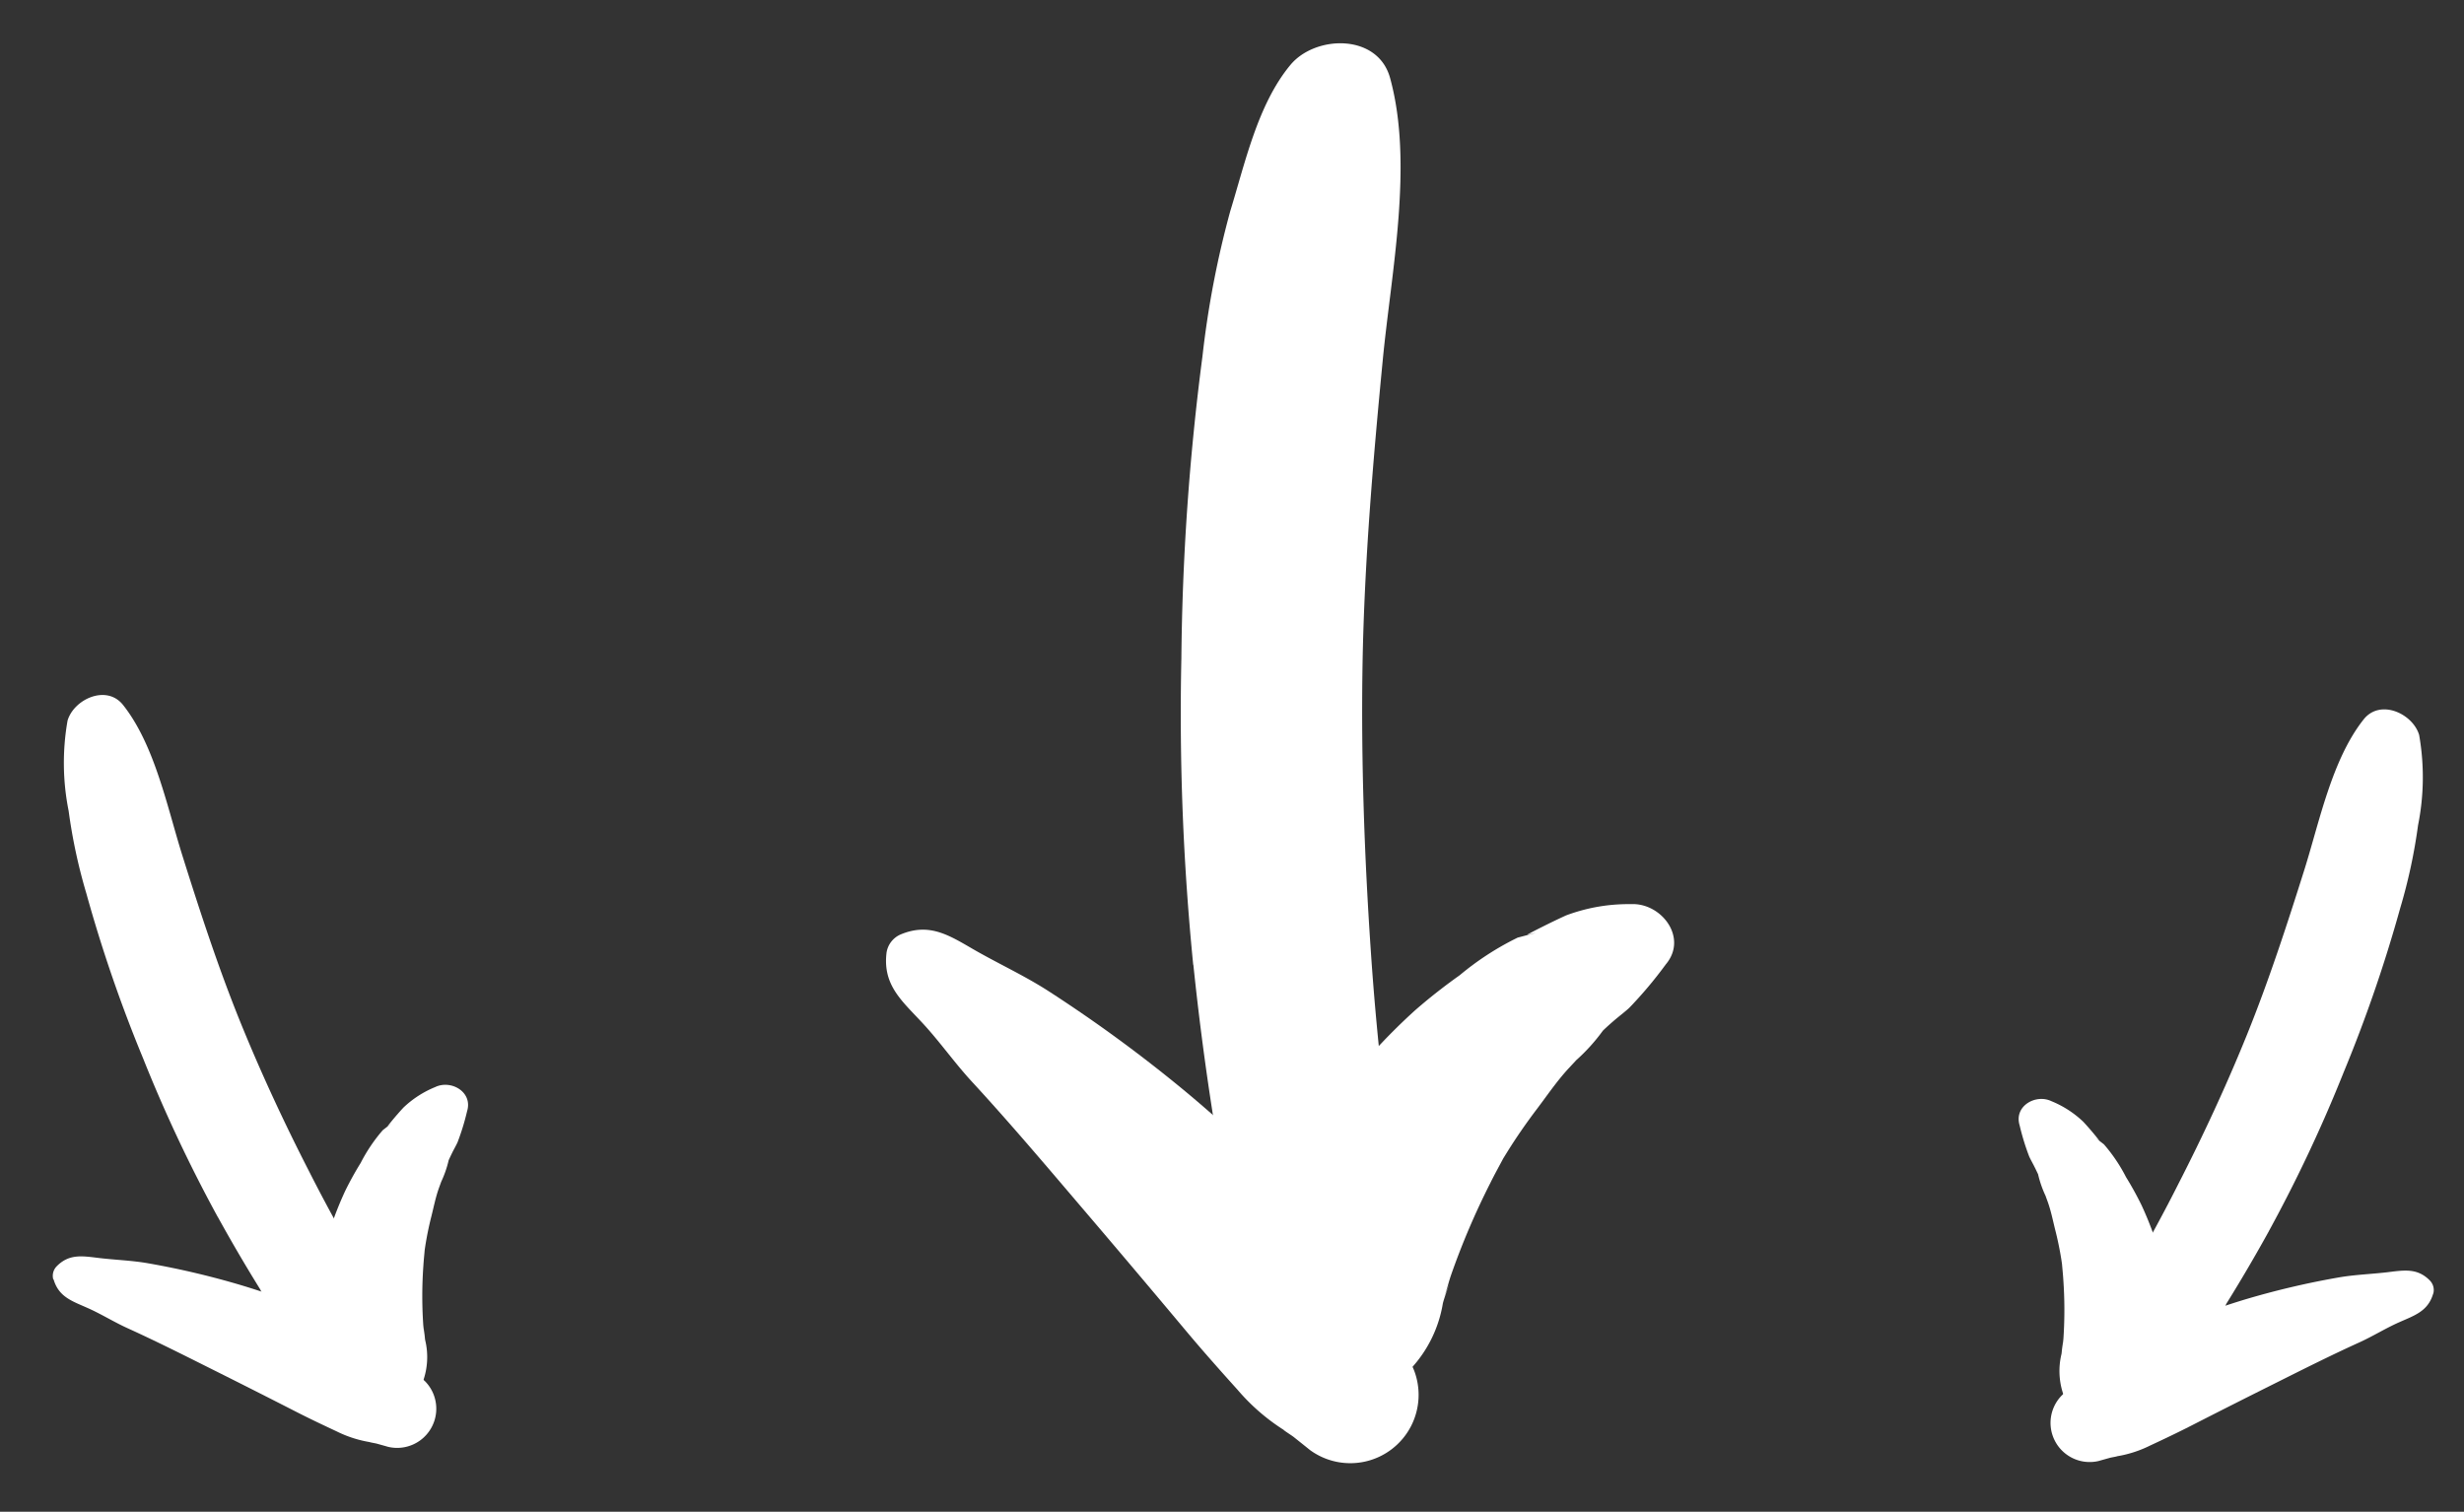
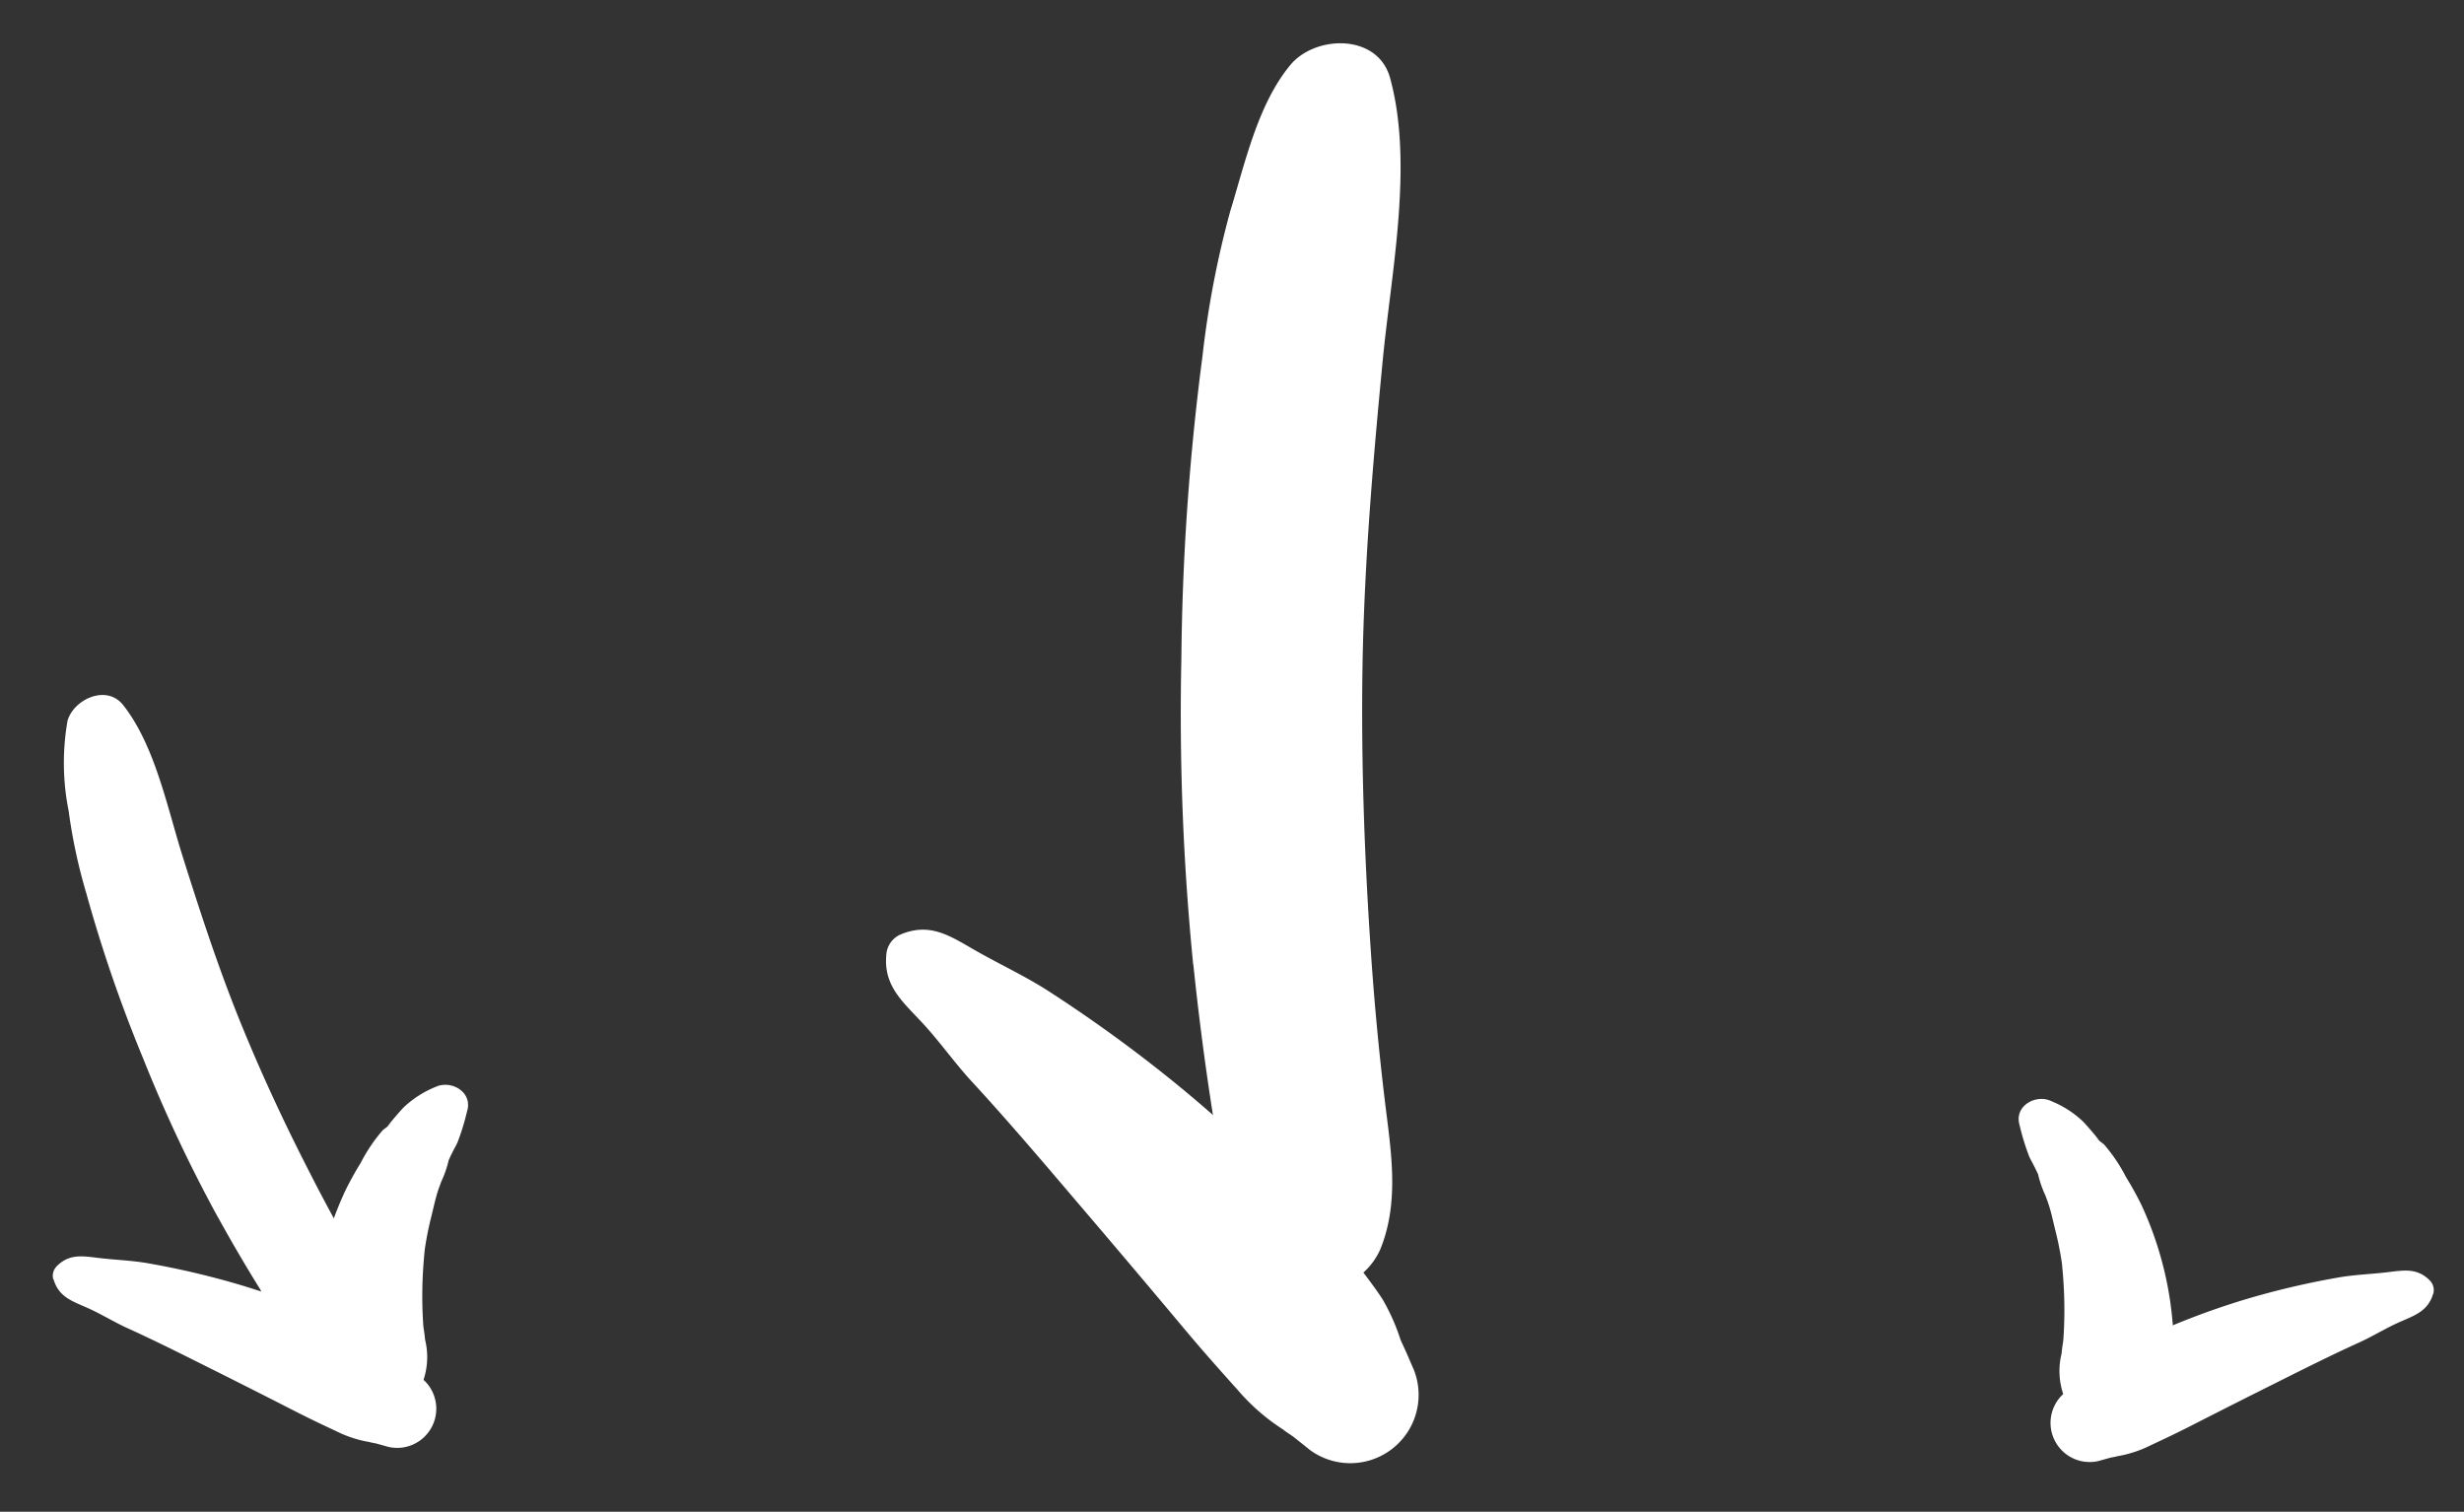
<svg xmlns="http://www.w3.org/2000/svg" id="scroll" width="76.351" height="46.841" viewBox="0 0 76.351 46.841">
  <rect x="0" y="0" width="76.351" height="46.841" fill="#333333" stroke="none" />
  <g id="Group_35" data-name="Group 35" transform="translate(-933.138 1377.436) rotate(-70)">
-     <path id="Path_77" data-name="Path 77" d="M360.763,871.094a15.366,15.366,0,0,1,1.6.066,18.819,18.819,0,0,1,7.046,2.1,17.317,17.317,0,0,1,1.488.924,8.863,8.863,0,0,1,1.655,1.236l.056.053q.538.782.186.252c.008-.007.336.3.351.316q.32.3.623.607a5.5,5.5,0,0,1,1.016,1.77c.367.868-.369,2.03-1.389,1.652a12.839,12.839,0,0,1-1.657-.606c-.188-.1-.367-.218-.553-.321-.126-.07-.252-.138-.38-.2a5.771,5.771,0,0,1-1.151-.468l-.041-.016-.292-.124c-.5-.206-1-.33-1.515-.489s-1.032-.294-1.556-.405l-.223-.046c-.281-.039-.561-.084-.843-.115a23.2,23.2,0,0,0-3.118-.169c-.241.005-.486.037-.725.033.993.022.085,0-.172.028a3.9,3.9,0,0,1-2.234-.236,3.058,3.058,0,0,1-1.791-2.874,3.121,3.121,0,0,1,1.658-2.577,4.633,4.633,0,0,1,1.96-.387" transform="translate(1229.694 -415.595)" fill="#fff" />
    <path id="Path_78" data-name="Path 78" d="M364.861,852.45a.735.735,0,0,1,.693.22c.641.7.491,1.391.336,2.26-.157.889-.228,1.8-.43,2.672a44.449,44.449,0,0,1-1.488,5.088,41.474,41.474,0,0,1-2.24,5.092,23.709,23.709,0,0,1-1.314,2.234c-.126.19-.253.378-.392.558a6.3,6.3,0,0,1-1.084,1.022c.217-.185.042-.019-.061.083-.186.187-.382.366-.573.548a2.117,2.117,0,0,1-3.433-2.174c.071-.208.141-.417.211-.625.022-.068.14-.581.077-.258a6.361,6.361,0,0,1,.7-1.868c.385-.726.773-1.443,1.185-2.154q1.293-2.234,2.565-4.482c.82-1.445,1.645-2.893,2.406-4.366.367-.711.827-1.361,1.194-2.08.419-.82.673-1.54,1.649-1.77" transform="translate(1230.306 -410.786)" fill="#fff" />
    <path id="Path_79" data-name="Path 79" d="M369.411,862.213a78.709,78.709,0,0,1,8.793-3.591,77.29,77.29,0,0,1,9.026-2.589,29.378,29.378,0,0,1,4.517-.728c1.562-.079,3.4-.331,4.888.2,1.136.4,1.858,2.208.683,3.042-2.252,1.6-5.646,2.092-8.3,2.779-3.038.785-6.056,1.6-9.025,2.62-2.819.972-5.608,2.1-8.334,3.308q-2.076.919-4.1,1.941c-1.424.719-2.819,1.541-4.451,1.481a2.146,2.146,0,0,1-1.687-3.248c.8-1.5,2.522-2.333,3.963-3.125q1.987-1.094,4.027-2.085" transform="translate(1228.663 -411.493)" fill="#fff" />
  </g>
  <g id="Group_5750" data-name="Group 5750" transform="matrix(-0.052, -0.999, 0.999, -0.052, -356.839, 1651.874)">
    <path id="Path_77-2" data-name="Path 77" d="M359.217,871.094a8.817,8.817,0,0,1,.918.038,10.783,10.783,0,0,1,4.037,1.2,9.927,9.927,0,0,1,.852.53,5.08,5.08,0,0,1,.948.708l.032.031q.308.448.107.145s.192.173.2.181q.183.169.357.348a3.154,3.154,0,0,1,.582,1.014c.21.5-.211,1.163-.8.947a7.346,7.346,0,0,1-.949-.347c-.108-.057-.211-.125-.317-.184-.072-.04-.145-.079-.218-.117a3.31,3.31,0,0,1-.659-.268l-.023-.009-.167-.071c-.285-.118-.574-.189-.868-.28s-.591-.168-.892-.232l-.128-.026c-.161-.022-.322-.048-.483-.066a13.278,13.278,0,0,0-1.787-.1c-.138,0-.278.021-.416.019.569.012.048,0-.1.016a2.232,2.232,0,0,1-1.28-.135,1.752,1.752,0,0,1-1.026-1.647,1.788,1.788,0,0,1,.95-1.476,2.655,2.655,0,0,1,1.123-.222" transform="translate(1228.941 -421.509)" fill="#fff" />
    <path id="Path_78-2" data-name="Path 78" d="M360.55,852.443a.421.421,0,0,1,.4.126c.368.4.281.8.193,1.3s-.131,1.032-.246,1.531a25.471,25.471,0,0,1-.853,2.916,23.772,23.772,0,0,1-1.284,2.918,13.583,13.583,0,0,1-.753,1.28c-.072.109-.145.217-.225.32a3.608,3.608,0,0,1-.621.586c.125-.106.024-.011-.035.048-.107.107-.219.21-.328.314a1.213,1.213,0,0,1-1.967-1.246c.041-.119.081-.239.121-.358.012-.039.08-.333.044-.148a3.645,3.645,0,0,1,.4-1.07c.221-.416.443-.827.679-1.234q.741-1.28,1.47-2.568c.47-.828.943-1.658,1.379-2.5.211-.407.474-.78.684-1.192.24-.47.386-.882.945-1.014" transform="translate(1230.306 -410.787)" fill="#fff" />
    <path id="Path_79-2" data-name="Path 79" d="M365.88,859.208a45.1,45.1,0,0,1,5.038-2.058,44.286,44.286,0,0,1,5.172-1.484,16.823,16.823,0,0,1,2.588-.417,7.571,7.571,0,0,1,2.8.112c.651.231,1.065,1.265.391,1.743-1.291.917-3.235,1.2-4.755,1.592-1.741.45-3.47.915-5.171,1.5-1.615.557-3.214,1.2-4.775,1.9q-1.189.526-2.351,1.112a5.306,5.306,0,0,1-2.551.849,1.229,1.229,0,0,1-.967-1.861,5.205,5.205,0,0,1,2.271-1.79q1.138-.627,2.308-1.195" transform="translate(1226.642 -412.363)" fill="#fff" />
  </g>
  <g id="Group_5751" data-name="Group 5751" transform="translate(62 45.174) rotate(-87)">
    <path id="Path_77-3" data-name="Path 77" d="M2.075,5.186a8.817,8.817,0,0,0,.918-.038,10.783,10.783,0,0,0,4.037-1.2,9.927,9.927,0,0,0,.852-.53,5.08,5.08,0,0,0,.948-.708l.032-.031q.308-.448.107-.145s.192-.173.2-.181q.183-.169.357-.348A3.154,3.154,0,0,0,10.11.989c.21-.5-.211-1.163-.8-.947a7.346,7.346,0,0,0-.949.347c-.108.057-.211.125-.317.184C7.976.613,7.9.652,7.83.691a3.31,3.31,0,0,0-.659.268L7.148.968l-.167.071c-.285.118-.574.189-.868.28s-.591.168-.892.232l-.128.026c-.161.022-.322.048-.483.066a13.278,13.278,0,0,1-1.787.1c-.138,0-.278-.021-.416-.019.569-.012.048,0-.1-.016a2.232,2.232,0,0,0-1.28.135A1.752,1.752,0,0,0,0,3.488a1.788,1.788,0,0,0,.95,1.476,2.655,2.655,0,0,0,1.123.222" transform="translate(1.01 0)" fill="#fff" />
    <path id="Path_78-3" data-name="Path 78" d="M5.785,11.645a.421.421,0,0,0,.4-.126c.368-.4.281-.8.193-1.3s-.131-1.032-.246-1.531a25.471,25.471,0,0,0-.853-2.916A23.772,23.772,0,0,0,3.992,2.859a13.583,13.583,0,0,0-.753-1.28c-.072-.109-.145-.217-.225-.32A3.608,3.608,0,0,0,2.393.674c.125.106.024.011-.035-.048C2.252.519,2.14.417,2.03.312A1.213,1.213,0,0,0,.063,1.558c.041.119.081.239.121.358.012.039.08.333.044.148a3.645,3.645,0,0,0,.4,1.07c.221.416.443.827.679,1.234q.741,1.28,1.47,2.568c.47.828.943,1.658,1.379,2.5.211.407.474.78.684,1.192.24.47.386.882.945,1.014" transform="translate(0 1.469)" fill="#fff" />
-     <path id="Path_79-3" data-name="Path 79" d="M4.738,4.848A45.1,45.1,0,0,0,9.776,6.906,44.286,44.286,0,0,0,14.949,8.39a16.822,16.822,0,0,0,2.588.417,7.571,7.571,0,0,0,2.8-.112c.651-.231,1.065-1.265.391-1.743-1.291-.917-3.235-1.2-4.755-1.592-1.741-.45-3.47-.915-5.171-1.5-1.615-.557-3.214-1.2-4.775-1.9Q4.839,1.436,3.677.85A5.306,5.306,0,0,0,1.127,0,1.229,1.229,0,0,0,.16,1.863,5.205,5.205,0,0,0,2.43,3.654q1.138.627,2.308,1.195" transform="translate(2.712 3.076)" fill="#fff" />
  </g>
</svg>